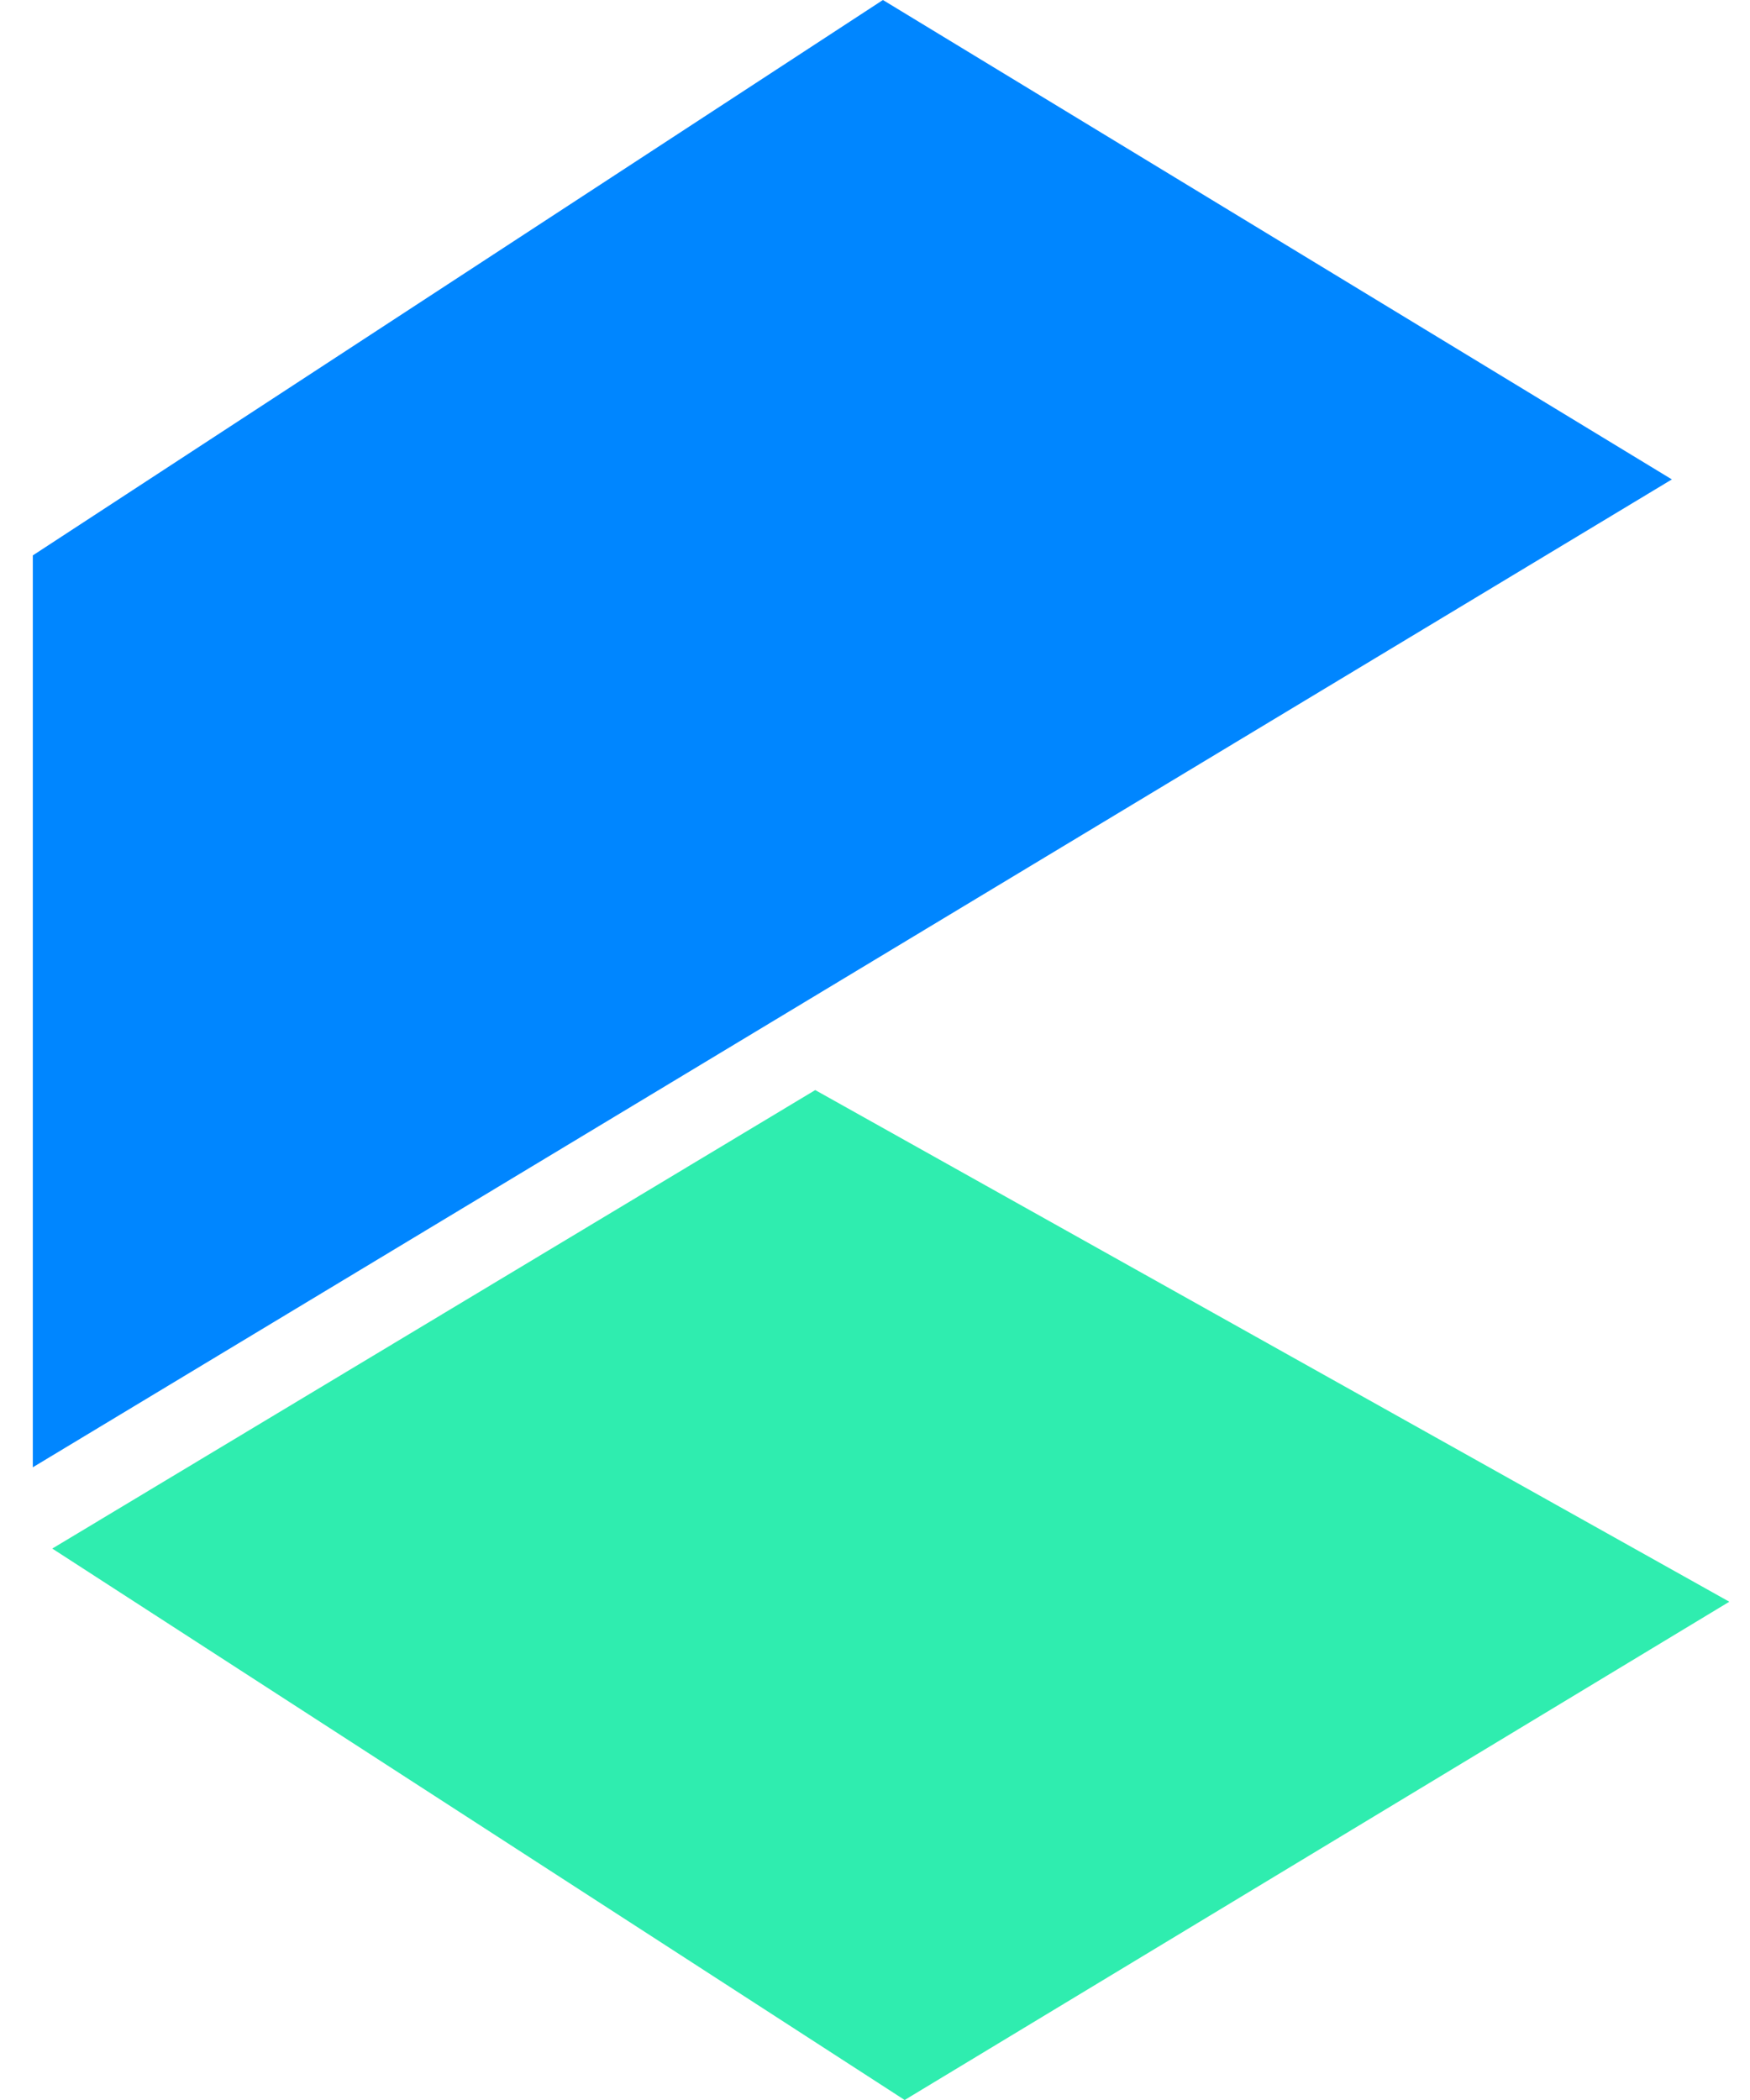
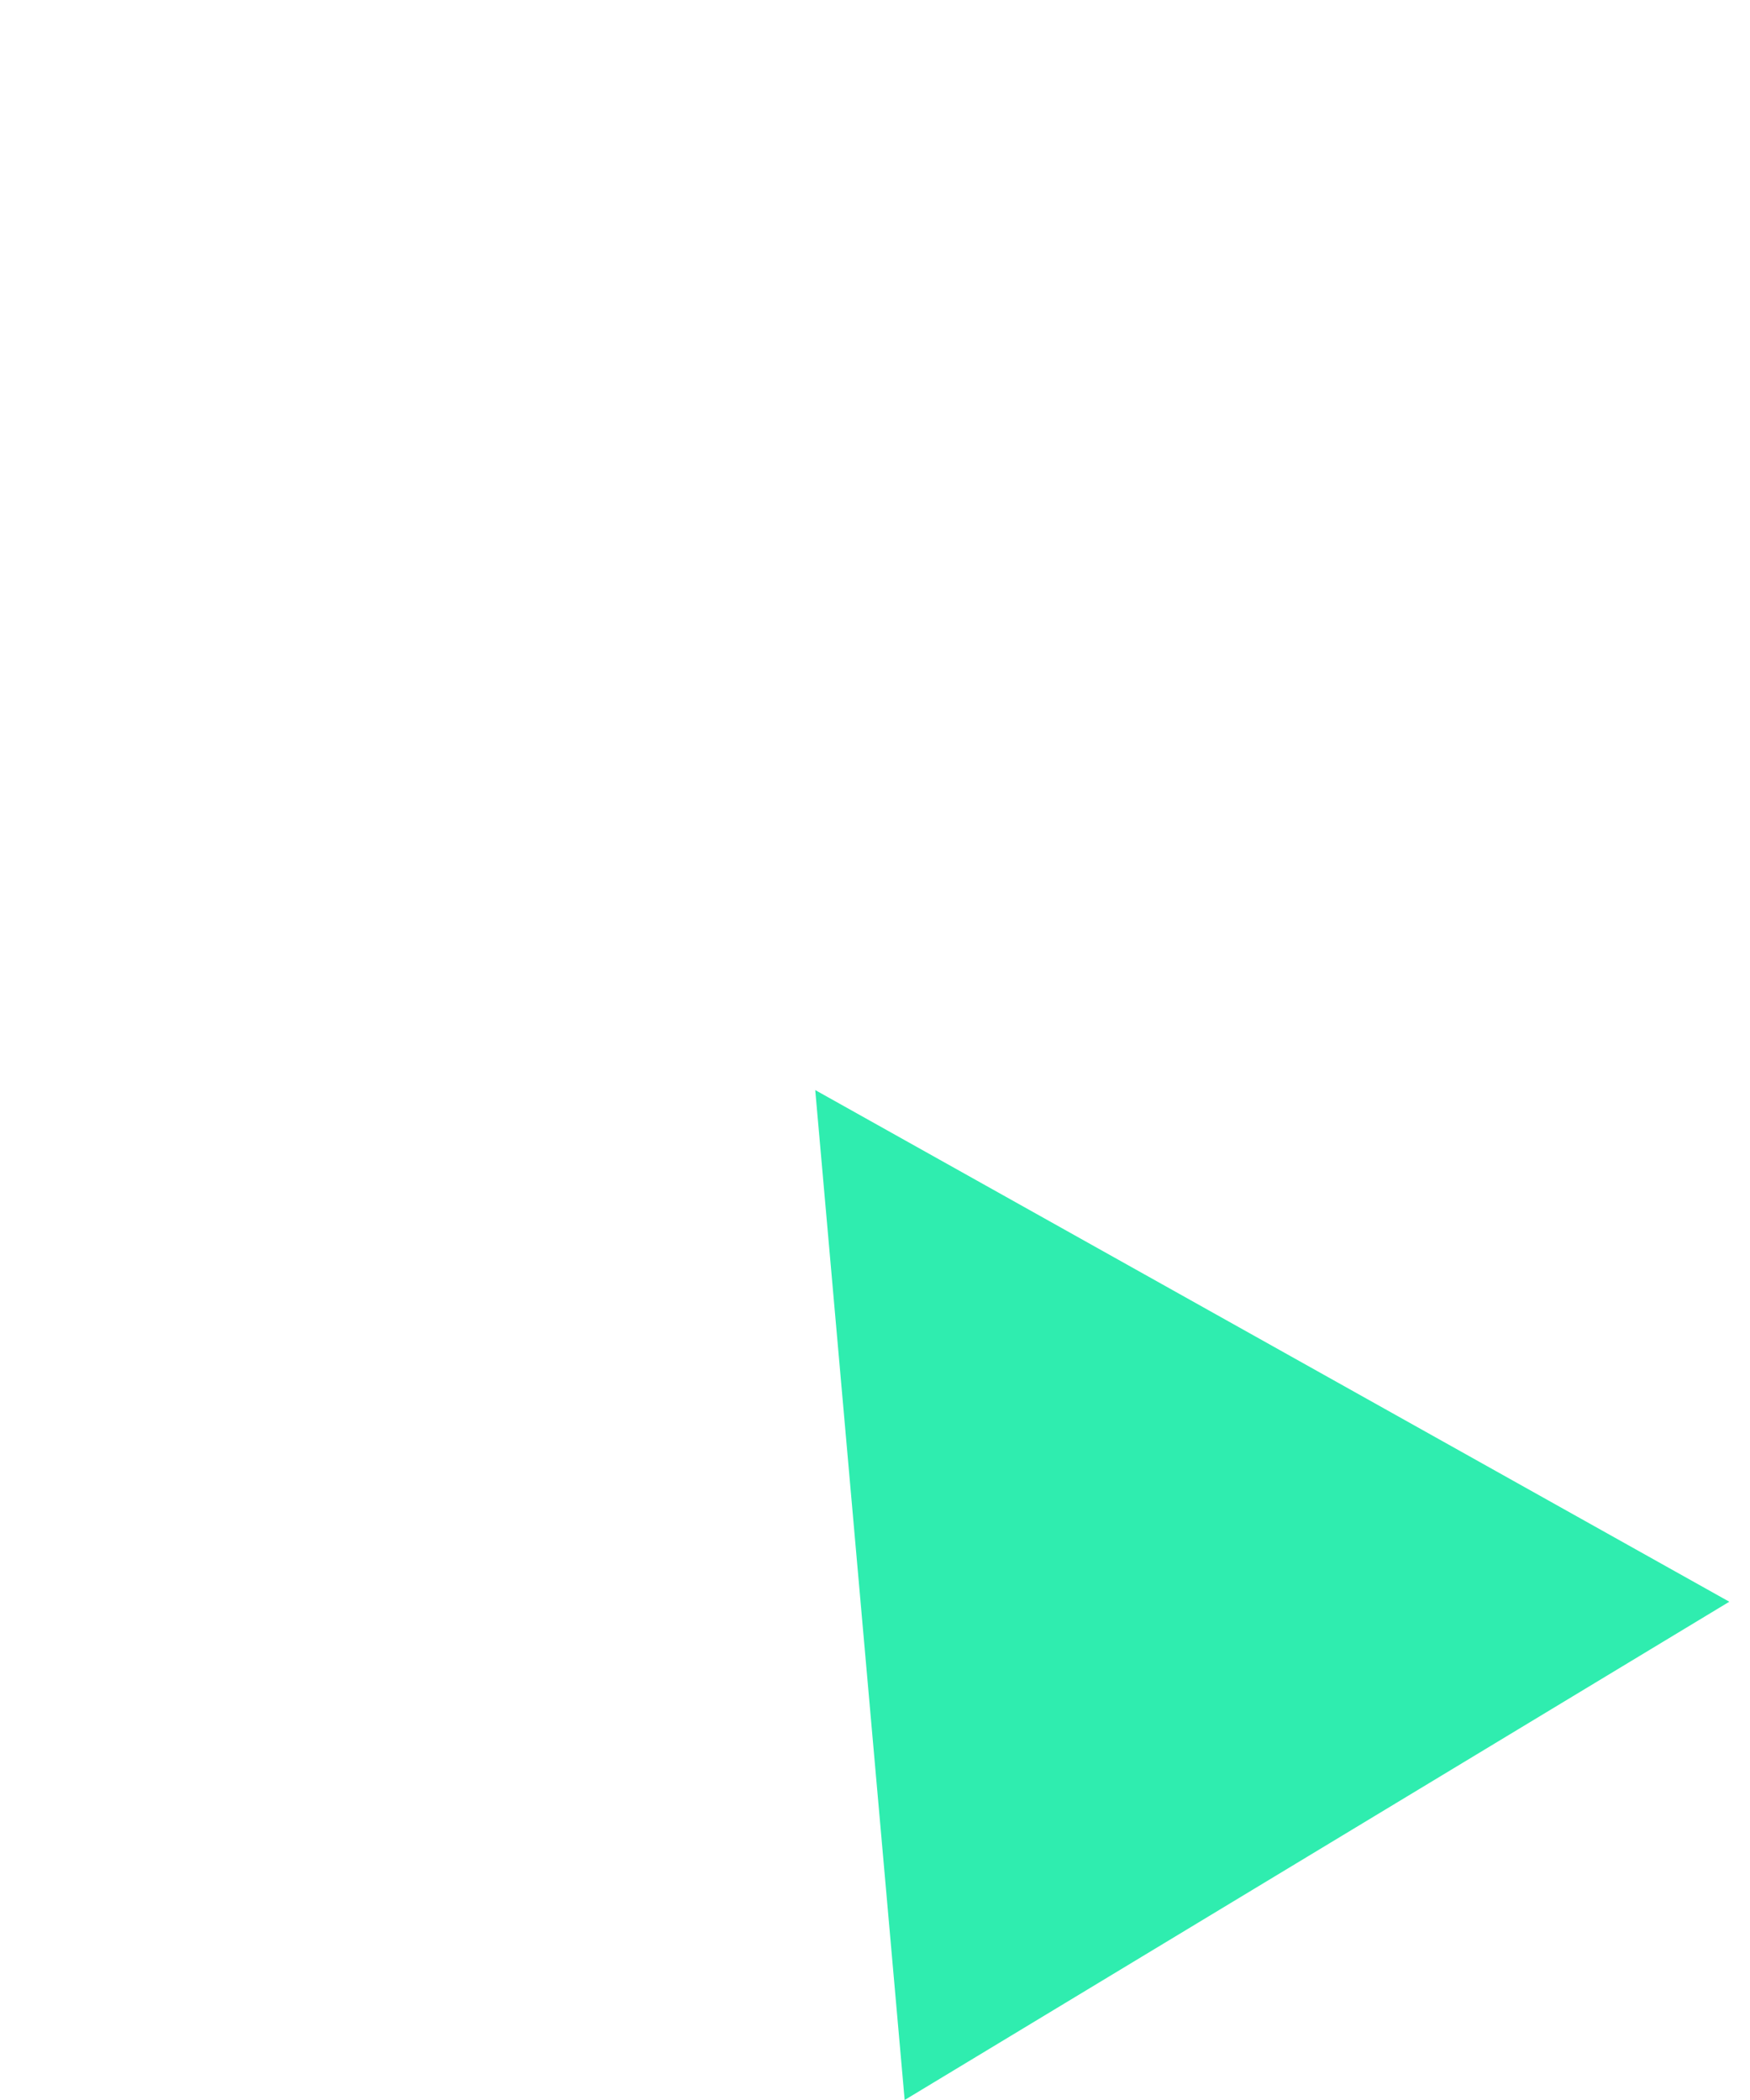
<svg xmlns="http://www.w3.org/2000/svg" width="40" height="48" viewBox="0 0 40 48" fill="none">
-   <path d="M20.181 0L0.75 12.695V33.538L38.214 10.958L20.181 0Z" fill="#0086FF" />
-   <path d="M18.634 24.916L1.195 35.396L20.678 48L39.527 36.611L18.634 24.916Z" fill="#2FEDAF" />
+   <path d="M18.634 24.916L20.678 48L39.527 36.611L18.634 24.916Z" fill="#2FEDAF" />
</svg>